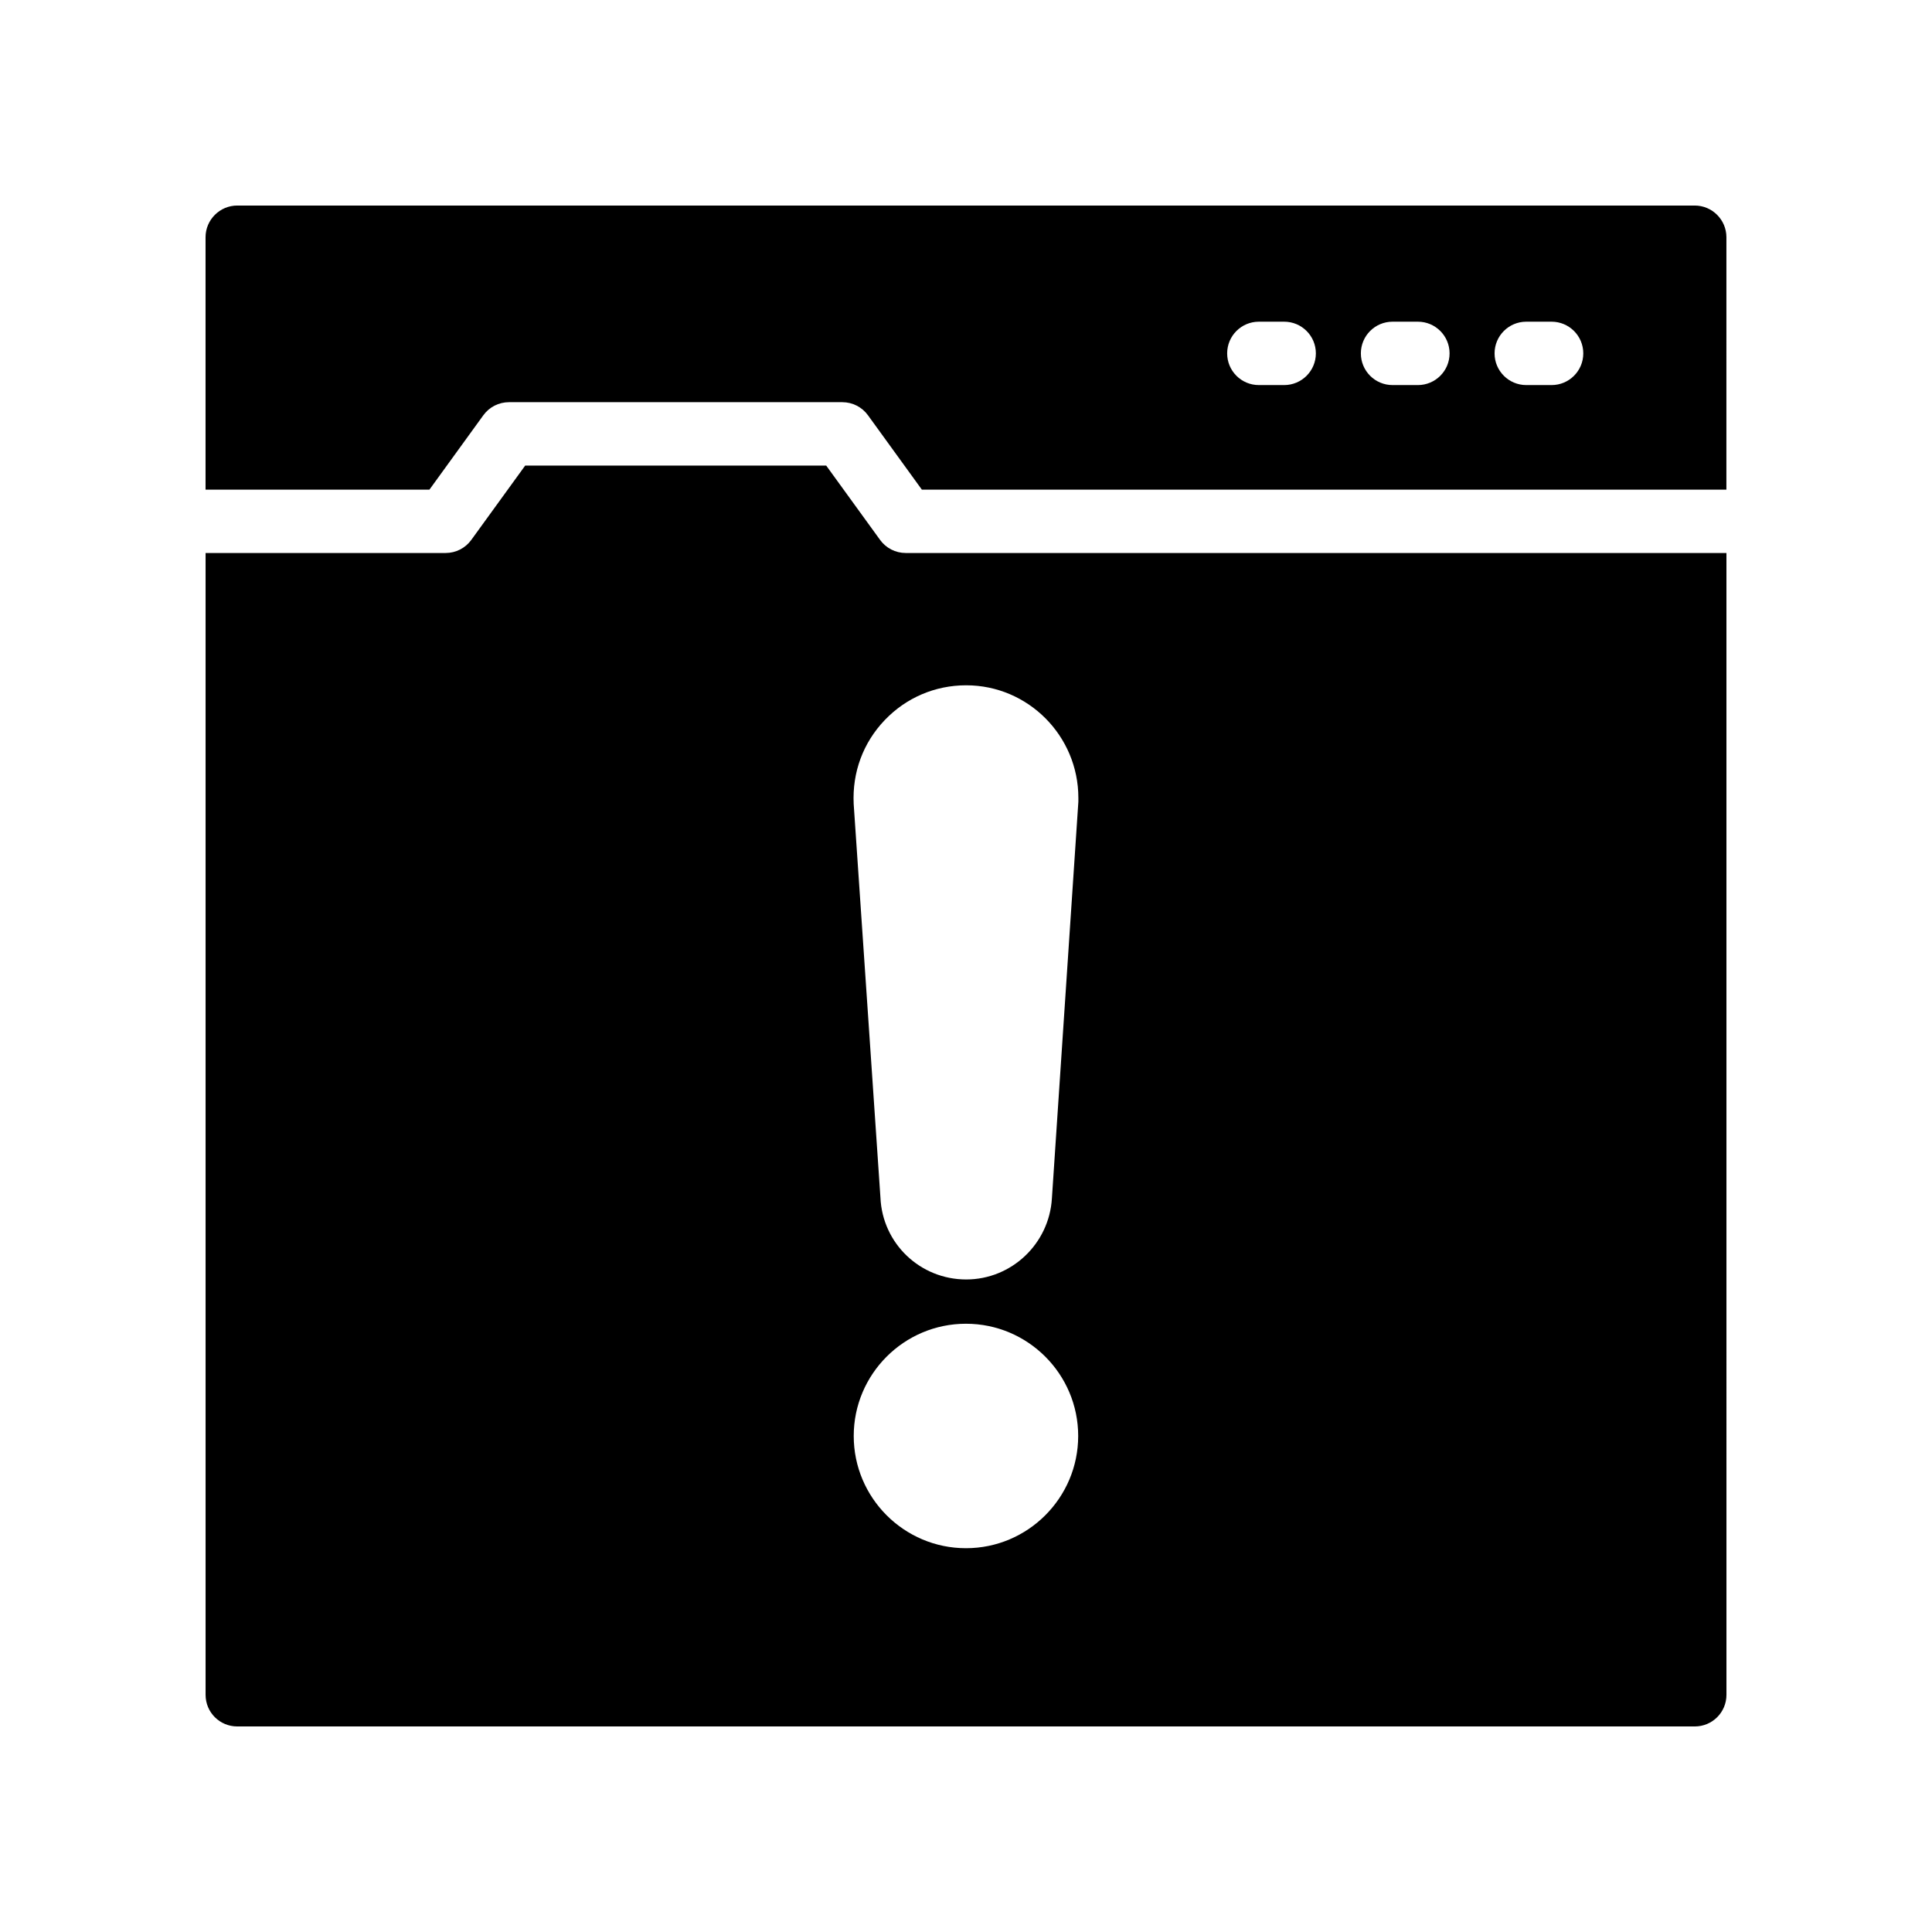
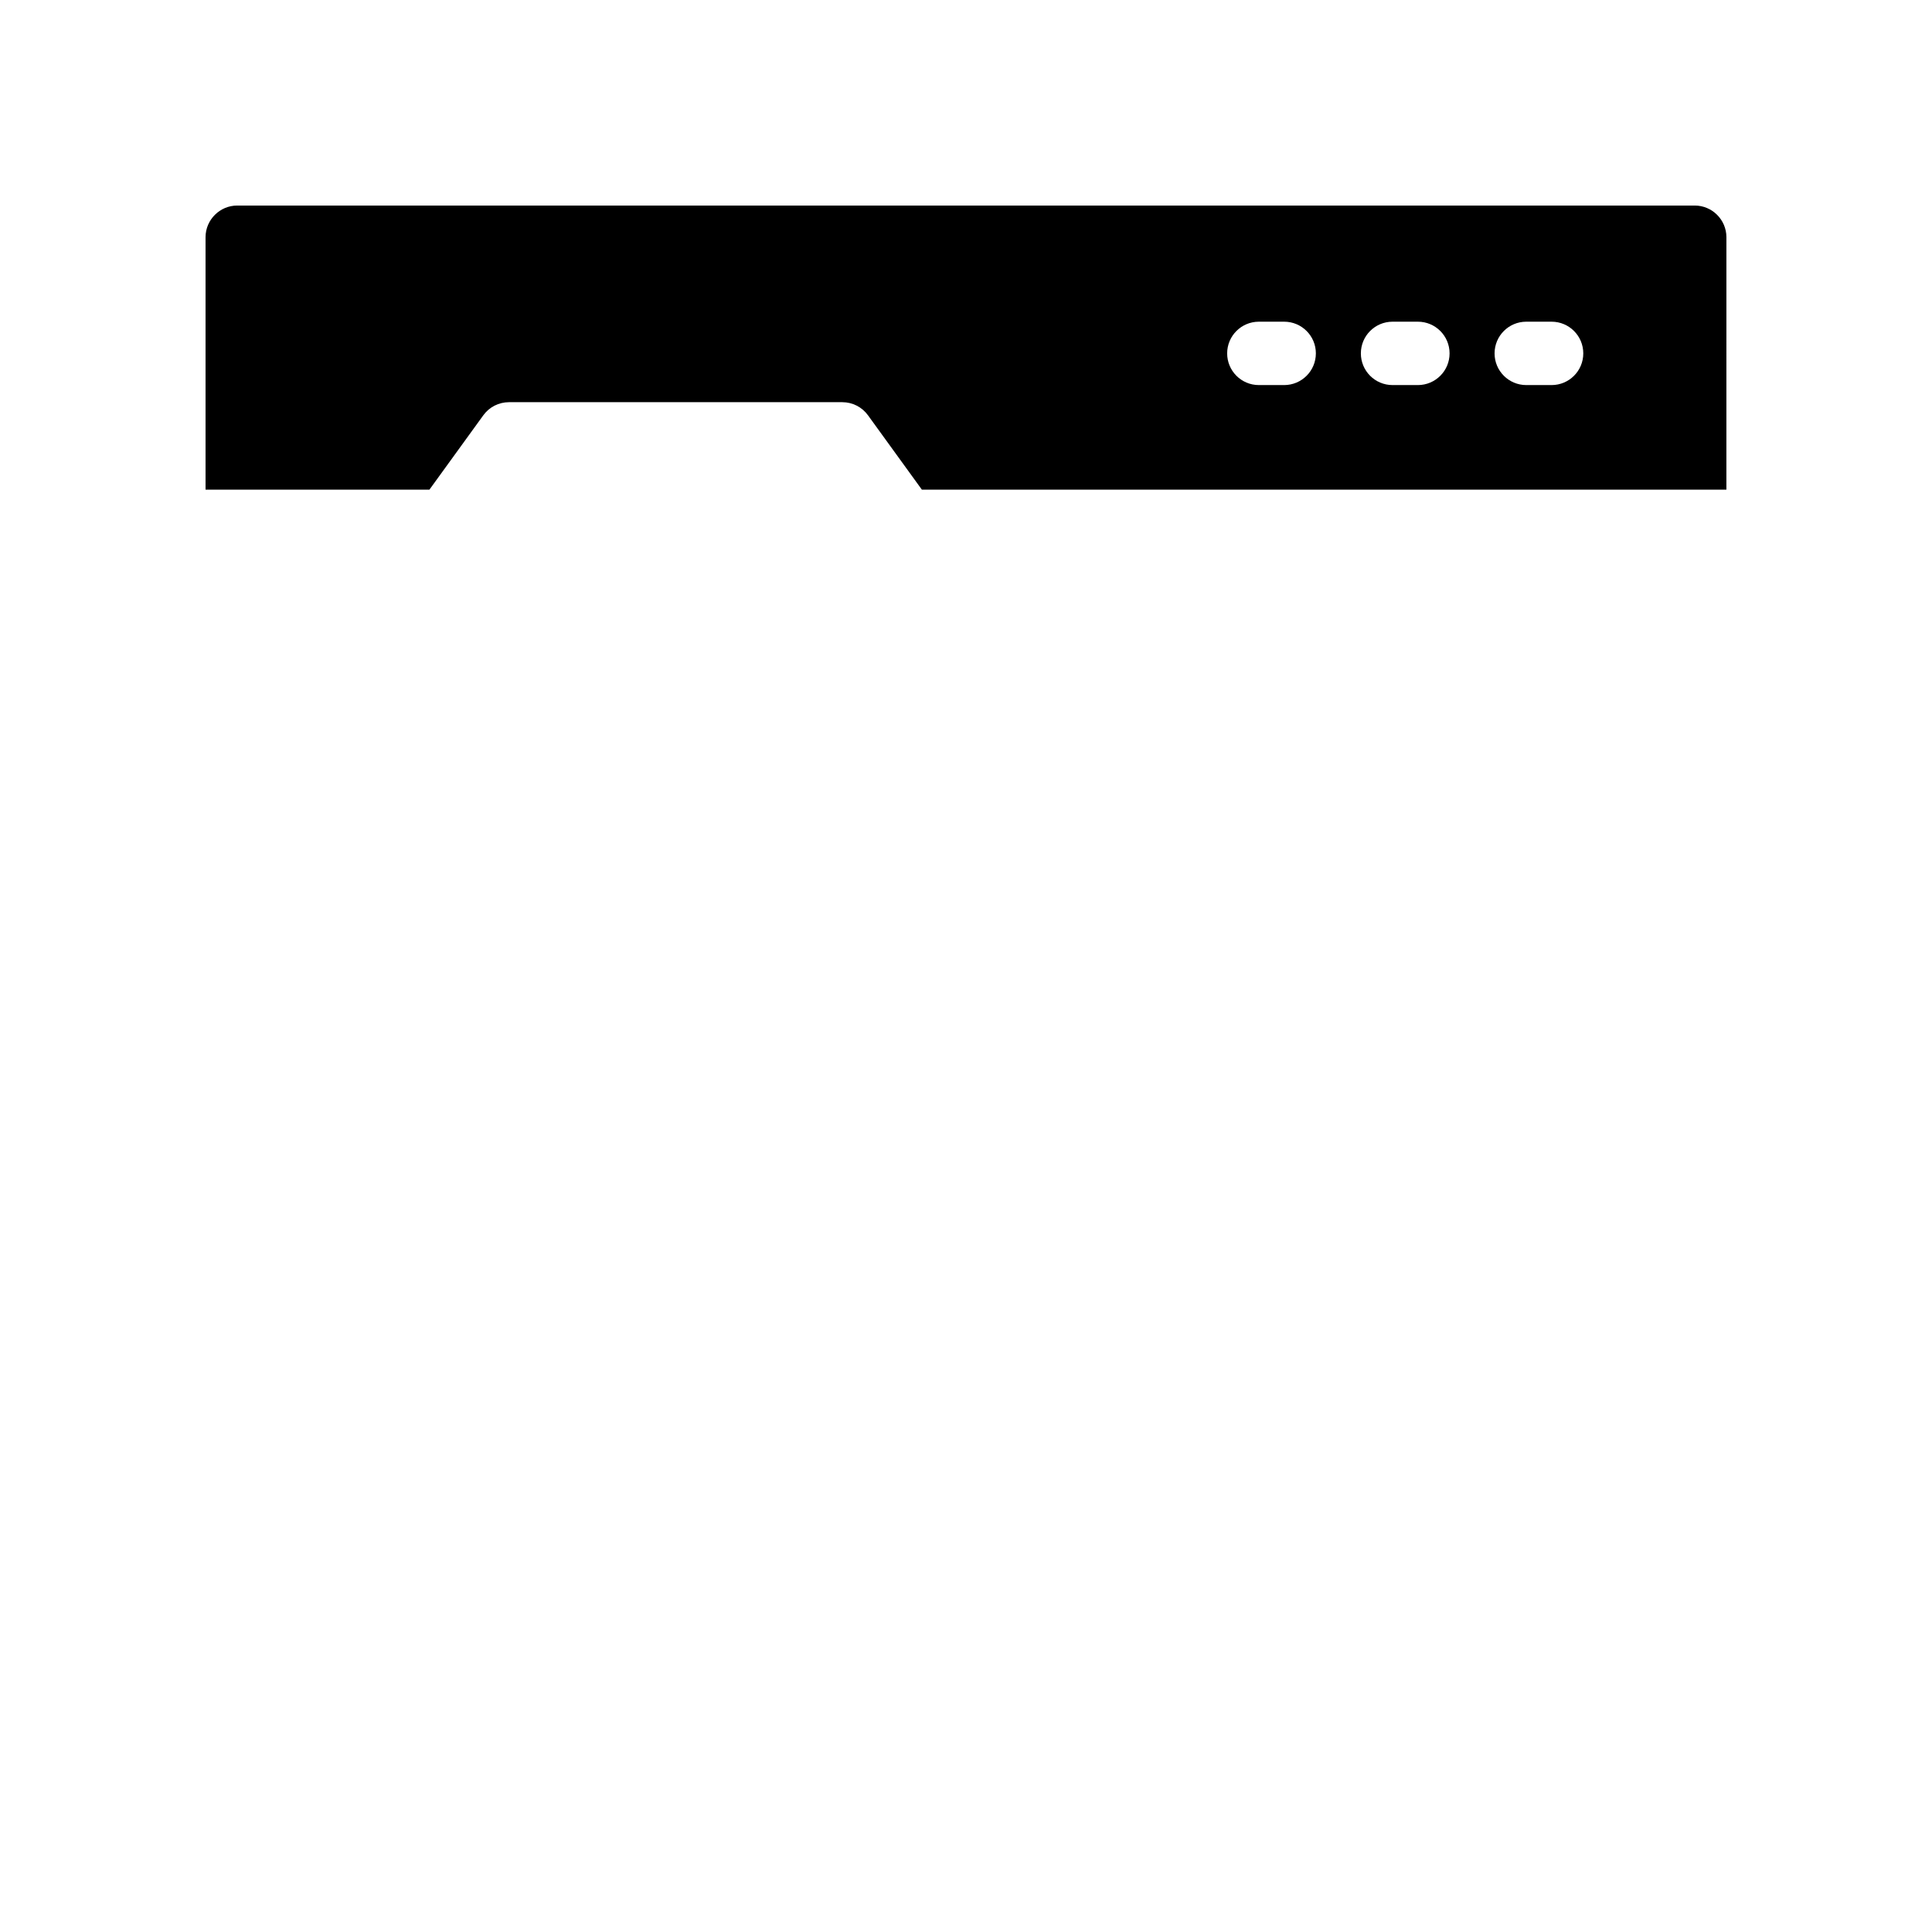
<svg xmlns="http://www.w3.org/2000/svg" fill="#000000" width="800px" height="800px" version="1.1" viewBox="144 144 512 512">
  <g>
    <path d="m593.12 198.47h-386.25c-4.609 0-8.398 3.769-8.398 8.398v66.891h59.332l14.281-19.707c1.578-2.184 4.106-3.469 6.801-3.469h88.344c2.688 0 5.215 1.285 6.793 3.469l14.281 19.707h213.21l0.004-66.891c0-4.629-3.777-8.398-8.395-8.398zm-108.8 47.578h-6.711c-4.637 0-8.398-3.754-8.398-8.398 0-4.644 3.762-8.398 8.398-8.398h6.711c4.637 0 8.398 3.754 8.398 8.398-0.004 4.644-3.766 8.398-8.398 8.398zm35.434 0h-6.711c-4.644 0-8.398-3.754-8.398-8.398 0-4.644 3.754-8.398 8.398-8.398h6.711c4.637 0 8.398 3.754 8.398 8.398 0 4.644-3.766 8.398-8.398 8.398zm35.434 0h-6.711c-4.637 0-8.398-3.754-8.398-8.398 0-4.644 3.762-8.398 8.398-8.398h6.711c4.637 0 8.398 3.754 8.398 8.398 0 4.644-3.762 8.398-8.398 8.398z" />
-     <path d="m377.23 287.08-14.281-19.699h-79.77l-14.281 19.699c-1.578 2.184-4.106 3.469-6.801 3.469h-63.617v302.58c0 4.695 3.777 8.398 8.398 8.398h386.25c4.617 0 8.398-3.703 8.398-8.398l-0.004-302.58h-217.5c-2.688 0-5.215-1.285-6.793-3.469zm22.758 267.21c-16.398 0-29.742-13.344-29.742-29.742 0-16.406 13.344-29.742 29.742-29.742s29.742 13.332 29.742 29.742c-0.004 16.398-13.344 29.742-29.742 29.742zm29.789-198.83v1.016l-7.012 105.1c-0.715 12.023-10.688 21.496-22.715 21.496-12.207 0-22.191-9.531-22.723-21.688l-7.094-104.35c-0.395-8.406 2.527-16.223 8.219-22.184 5.684-5.953 13.359-9.238 21.598-9.238 16.395 0.004 29.727 13.387 29.727 29.844z" />
  </g>
</svg>